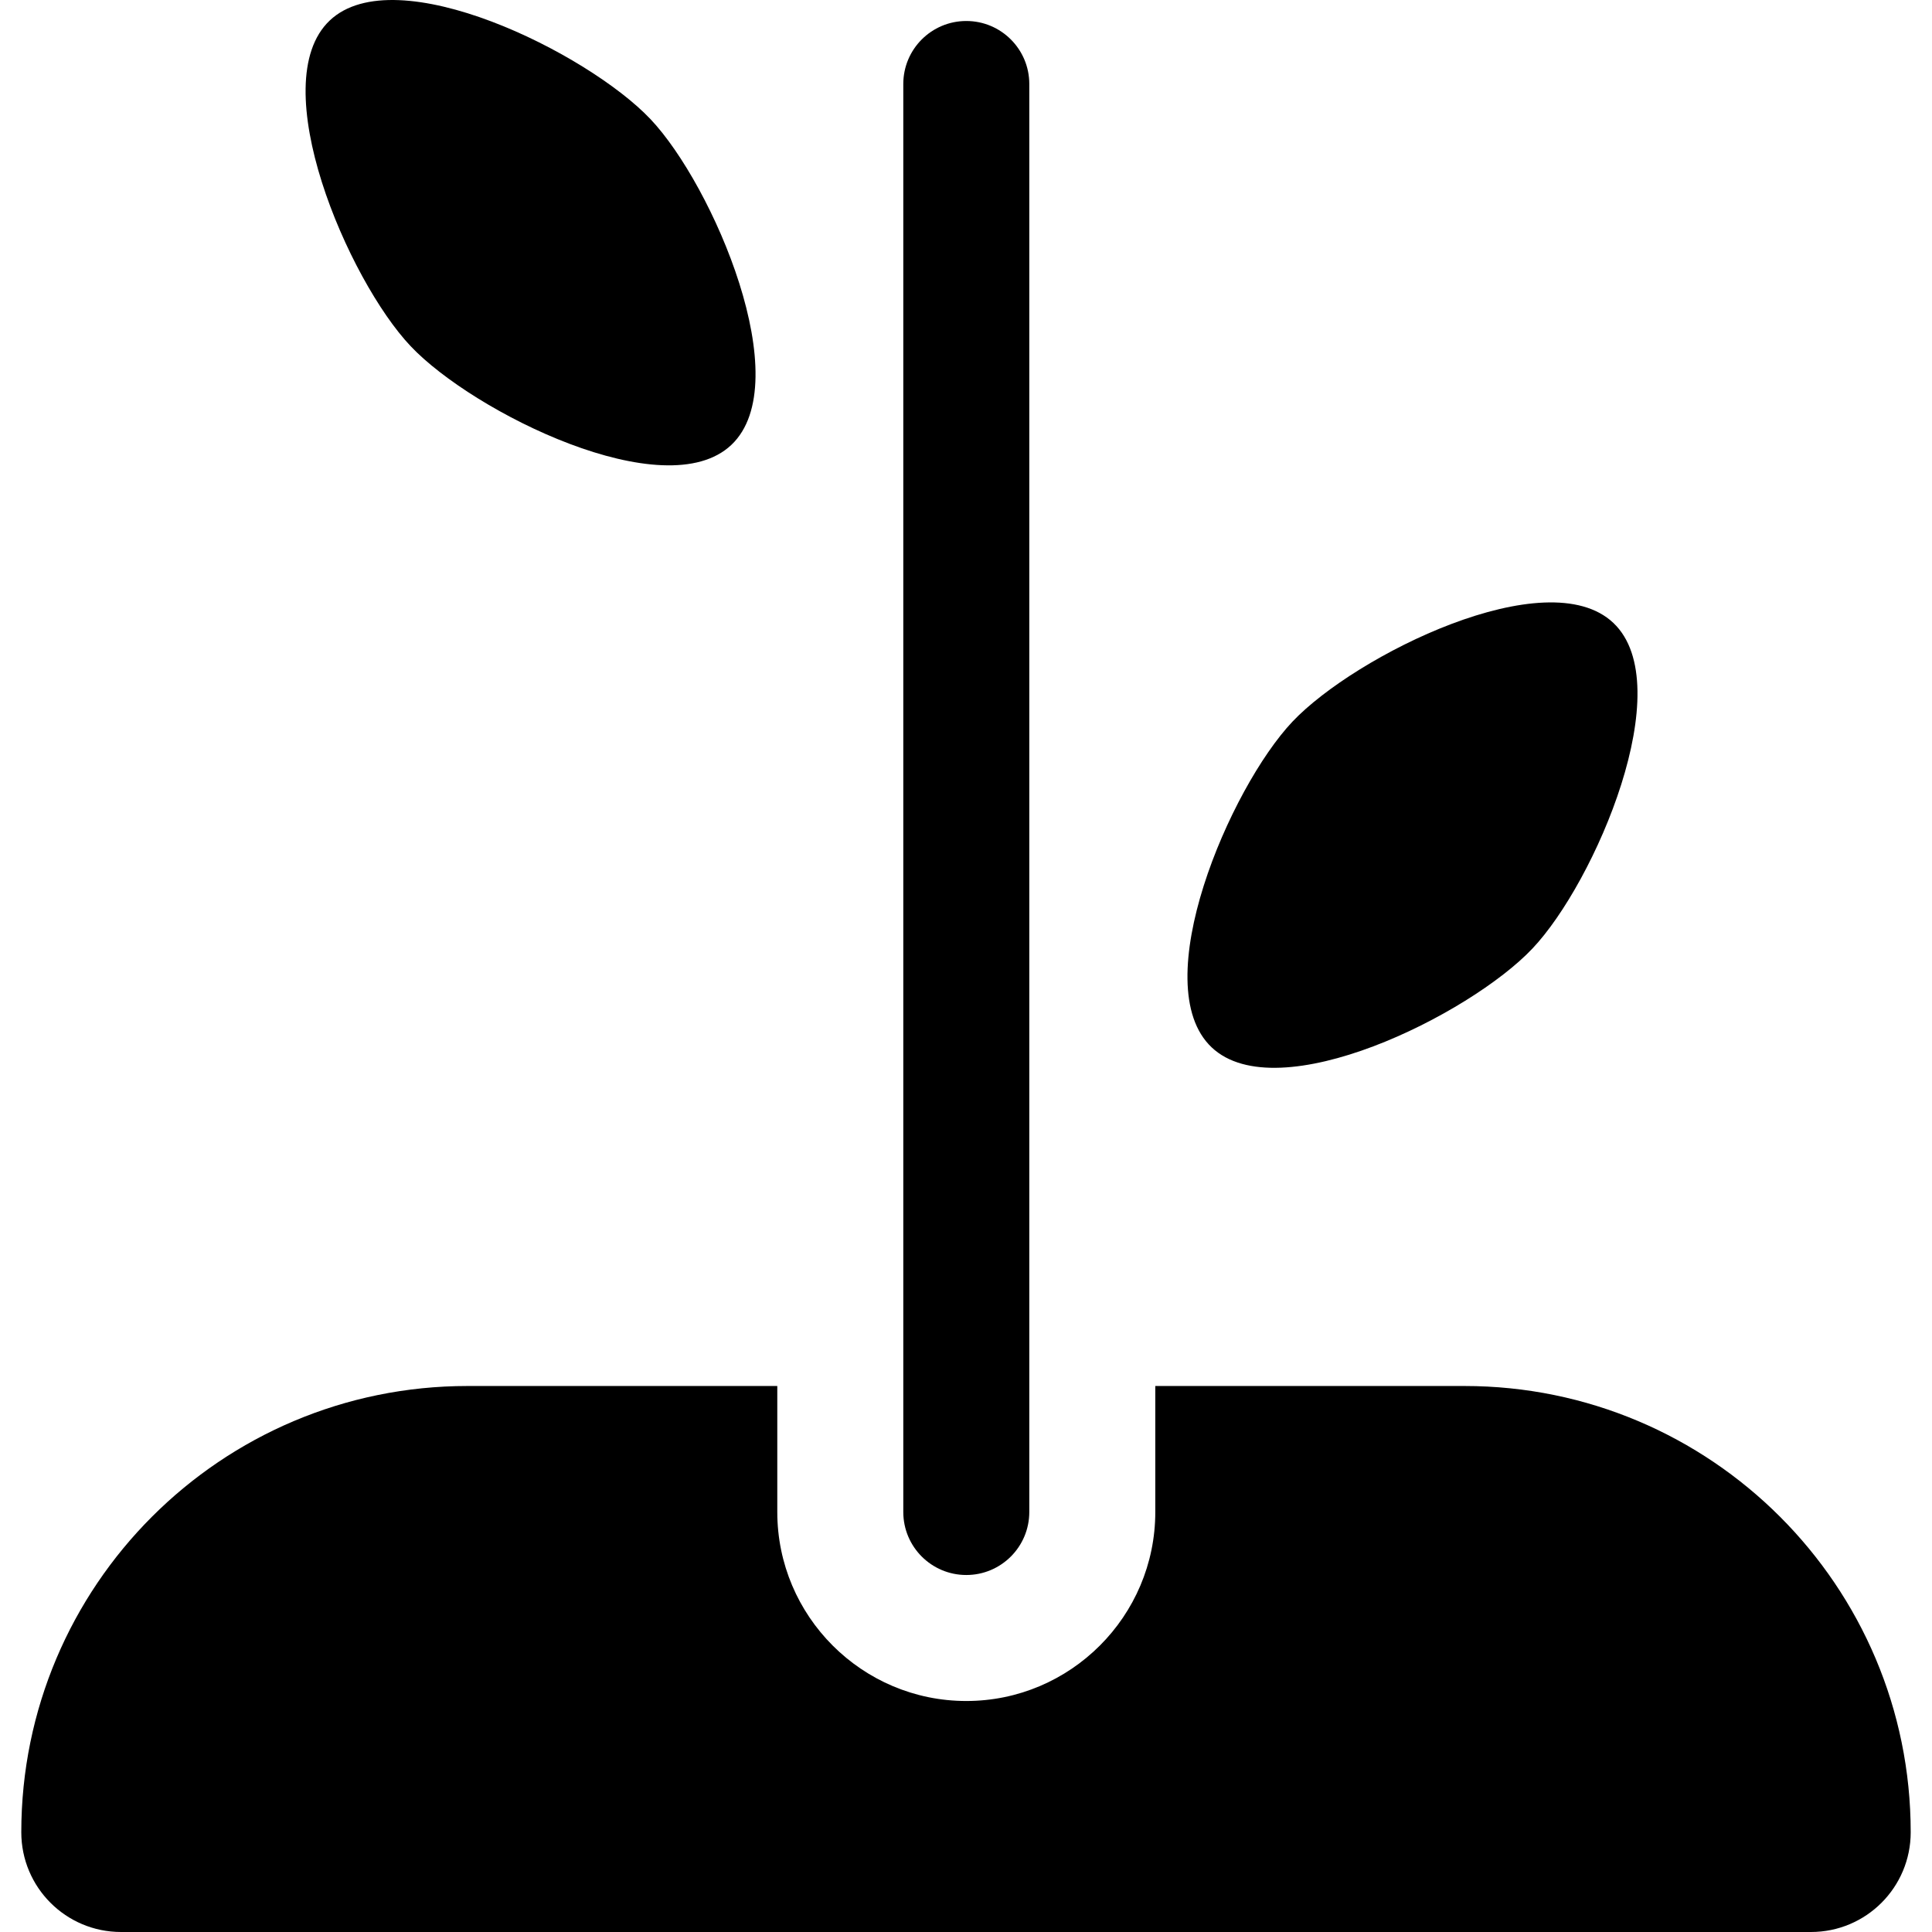
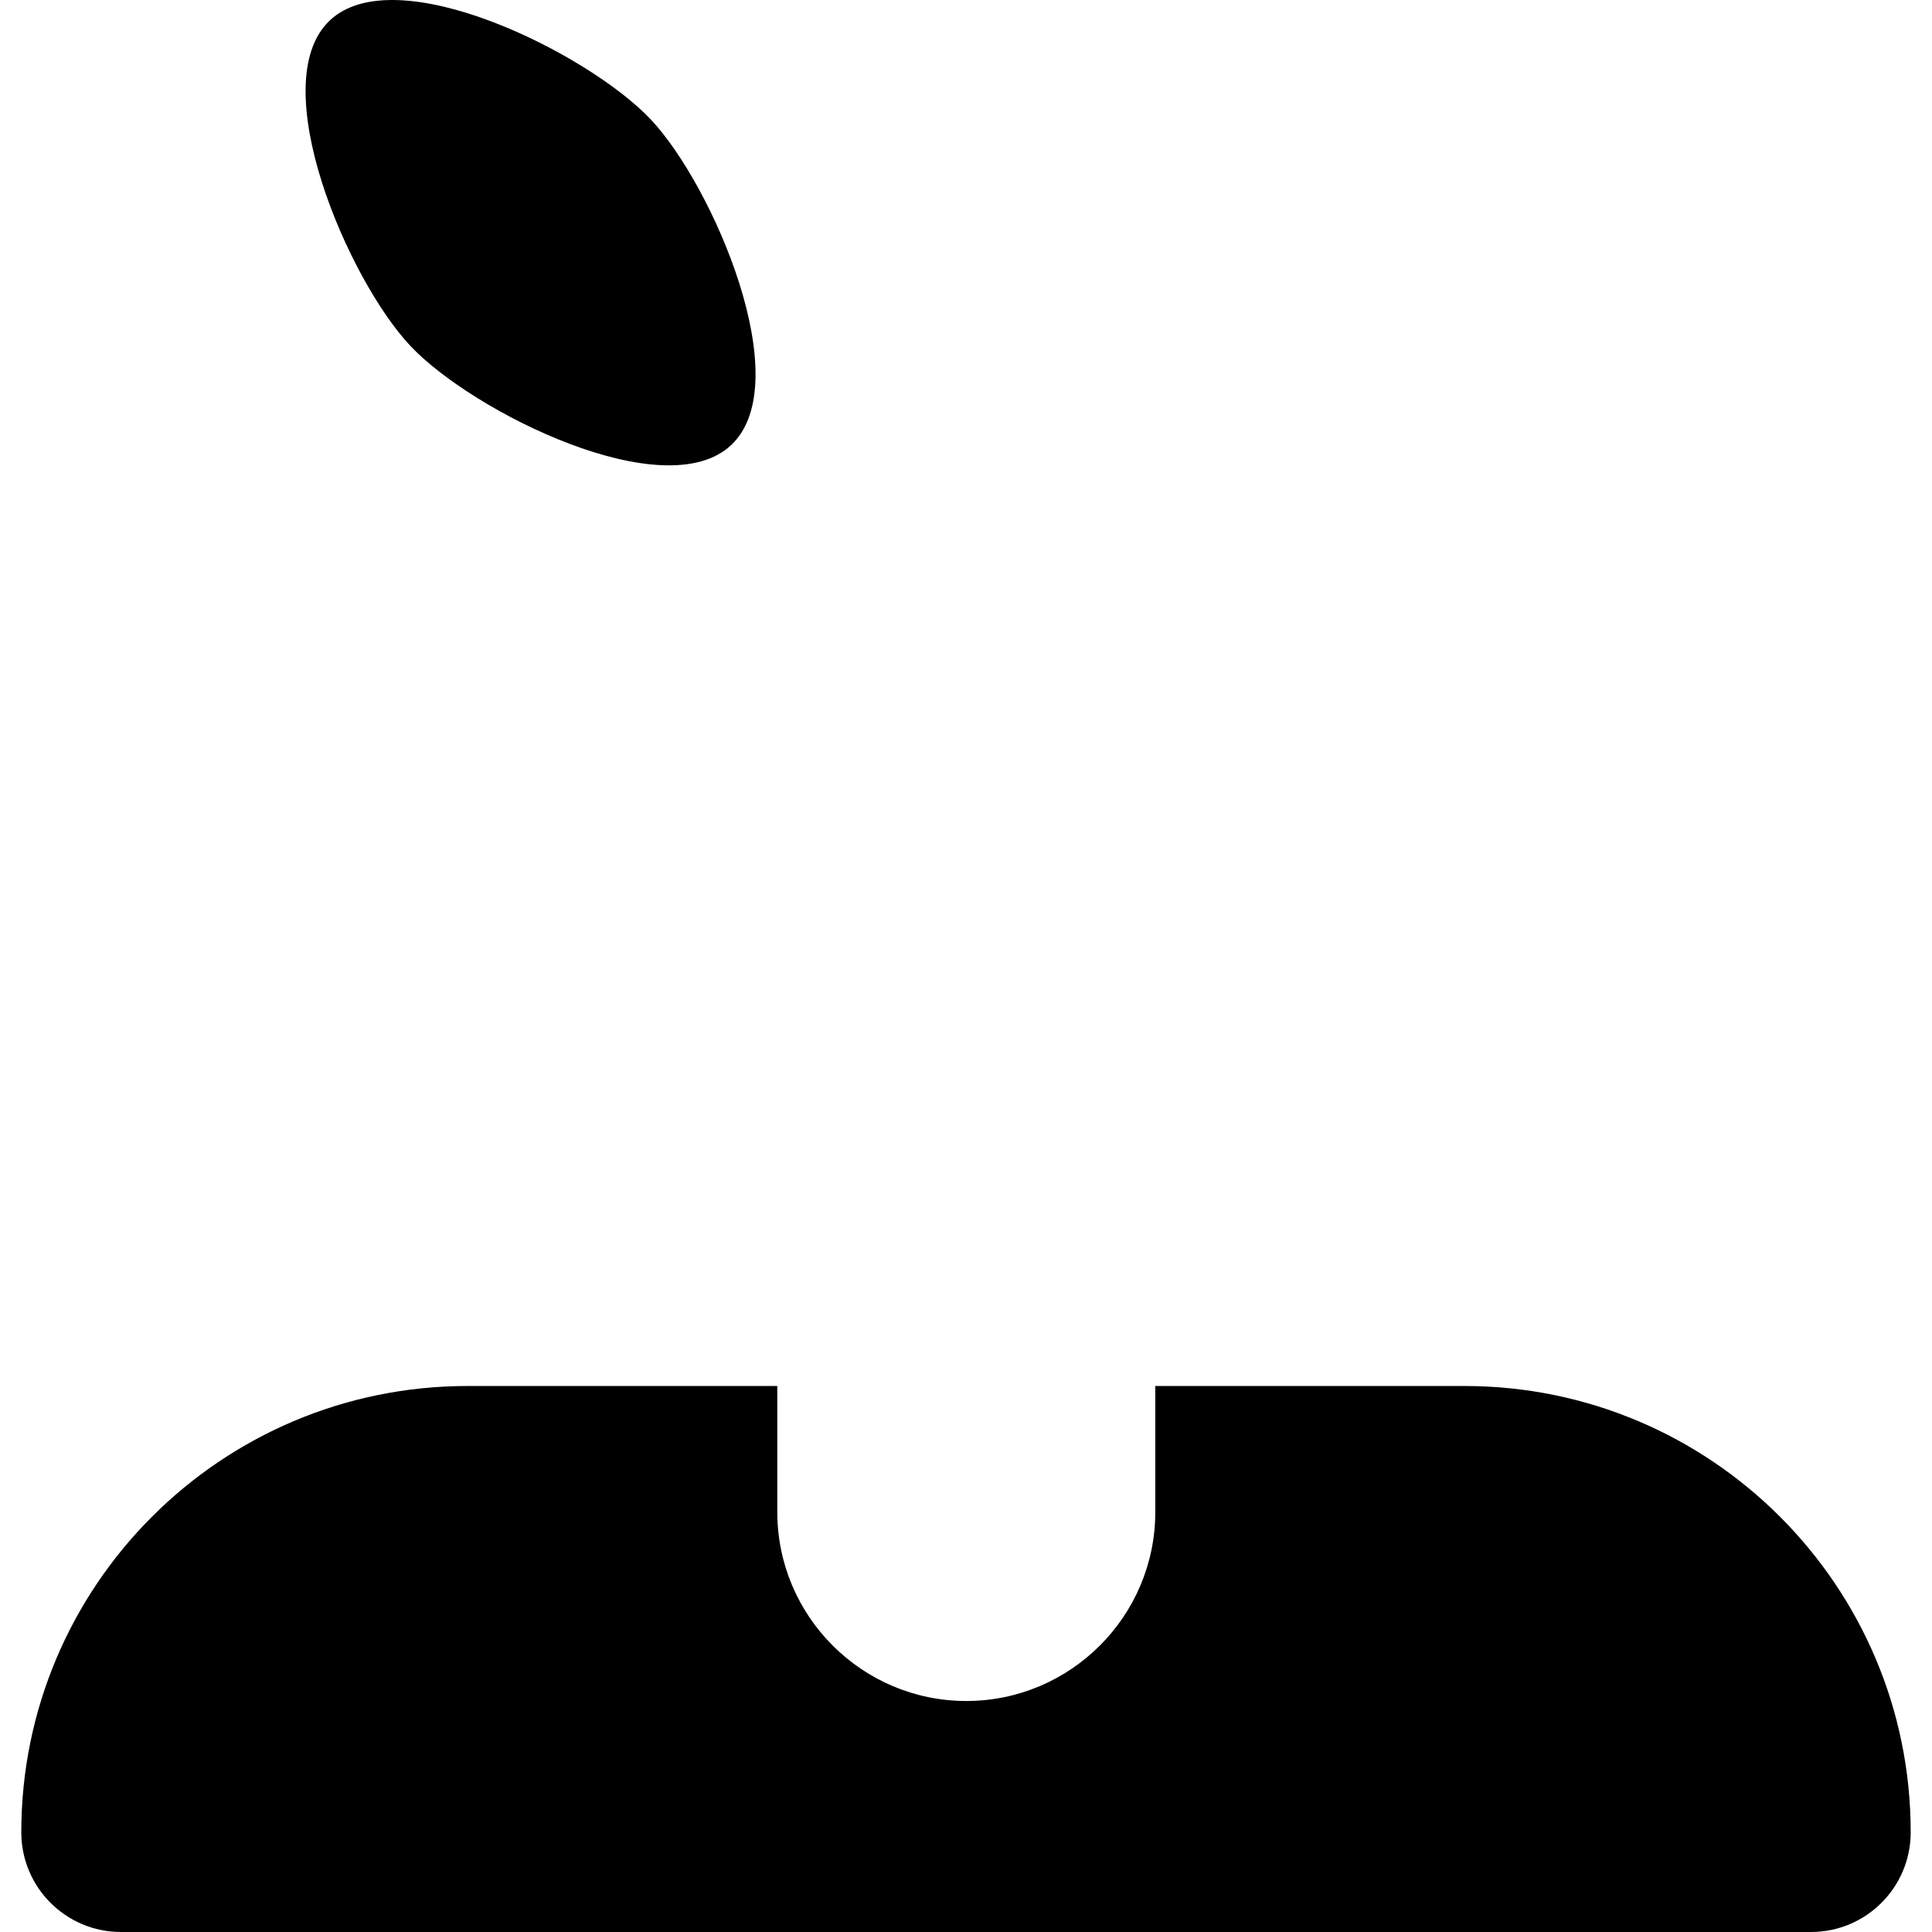
<svg xmlns="http://www.w3.org/2000/svg" fill="#000000" version="1.1" id="Capa_1" width="800px" height="800px" viewBox="0 0 46 46" xml:space="preserve">
  <g>
    <g>
-       <path d="M36.485,22.586c1.494-1.576,3.506-6.261,1.928-7.755c-1.576-1.493-6.145,0.772-7.639,2.35    c-1.492,1.577-3.504,6.262-1.926,7.755C30.426,26.43,34.993,24.164,36.485,22.586z" />
      <path d="M17.414,10.592c1.578-1.493-0.434-6.178-1.926-7.755C13.995,1.26,9.427-1.005,7.851,0.488    C6.273,1.982,8.285,6.667,9.778,8.243C11.27,9.82,15.838,12.085,17.414,10.592z" />
      <path d="M34.868,33h-7.361v3c0,2.481-2.02,4.5-4.5,4.5c-2.481,0-4.5-2.019-4.5-4.5v-3h-7.375C5.264,33,0.507,37.757,0.507,43.625    C0.507,44.938,1.57,46,2.882,46h40.236c1.312,0,2.375-1.062,2.375-2.375C45.493,37.757,40.735,33,34.868,33z" />
-       <path d="M23.007,37.5c0.828,0,1.5-0.671,1.5-1.5V2c0-0.829-0.672-1.5-1.5-1.5s-1.5,0.671-1.5,1.5v34    C21.507,36.829,22.179,37.5,23.007,37.5z" />
    </g>
  </g>
</svg>